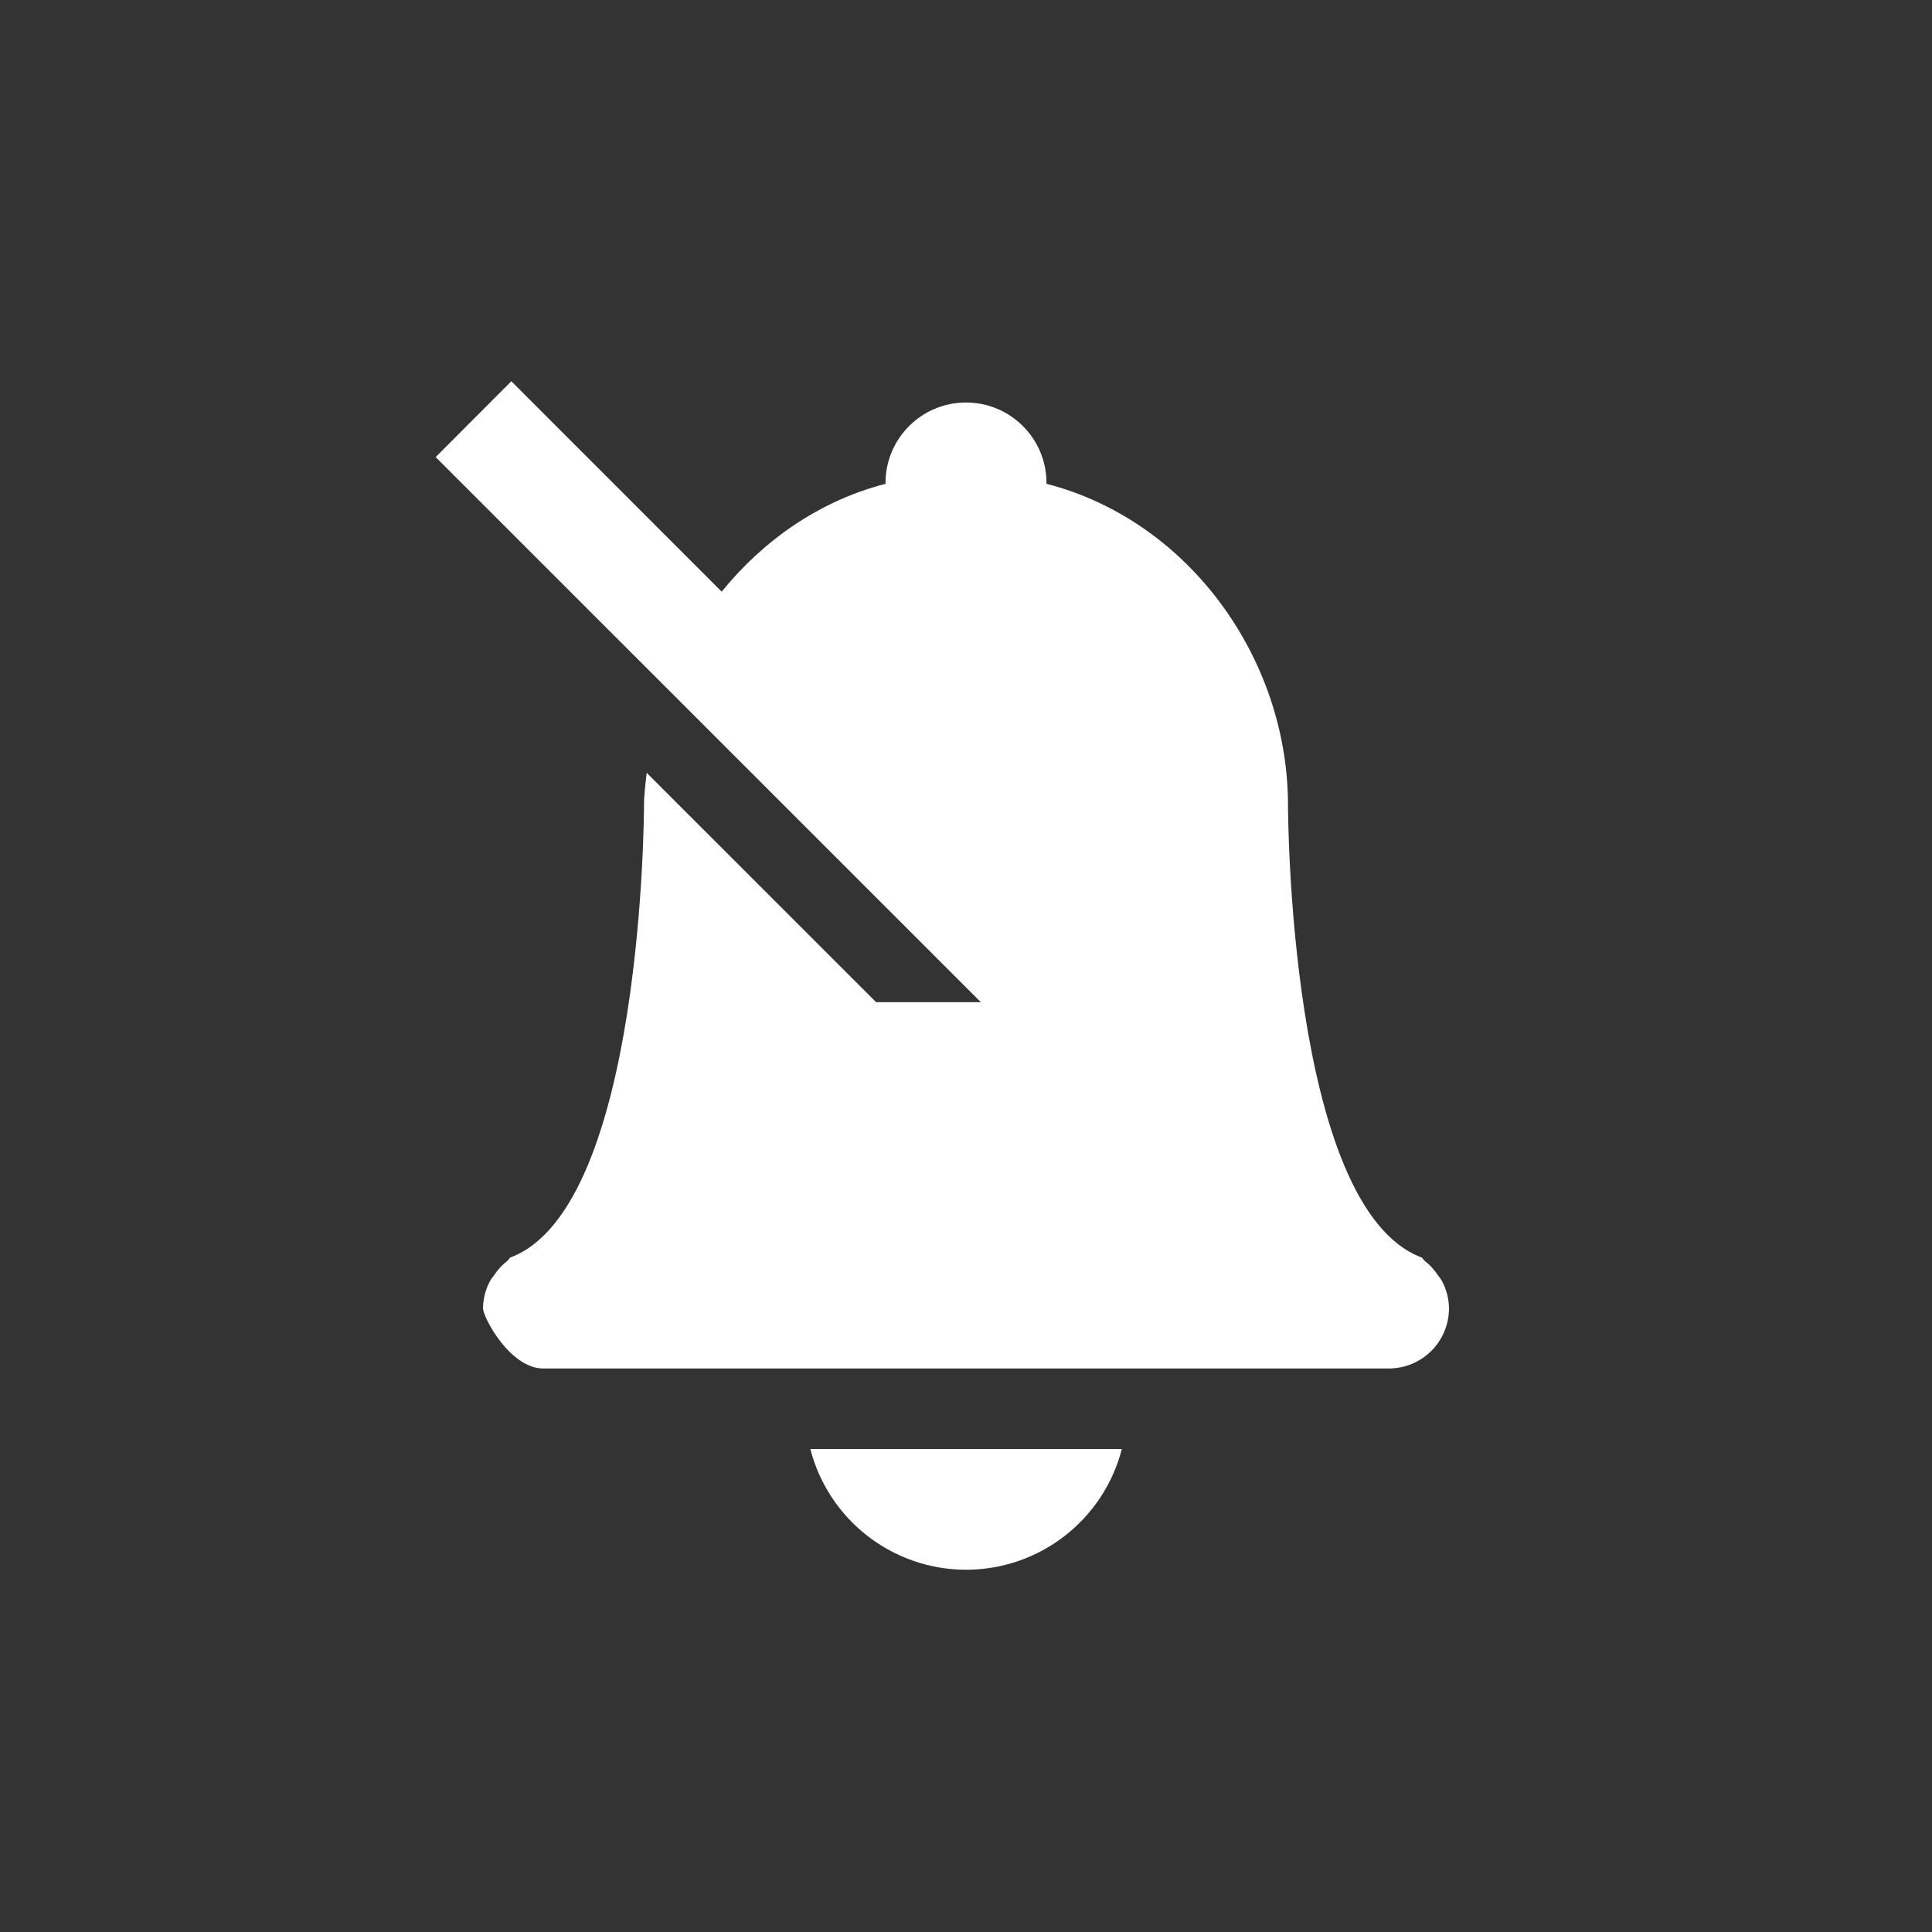
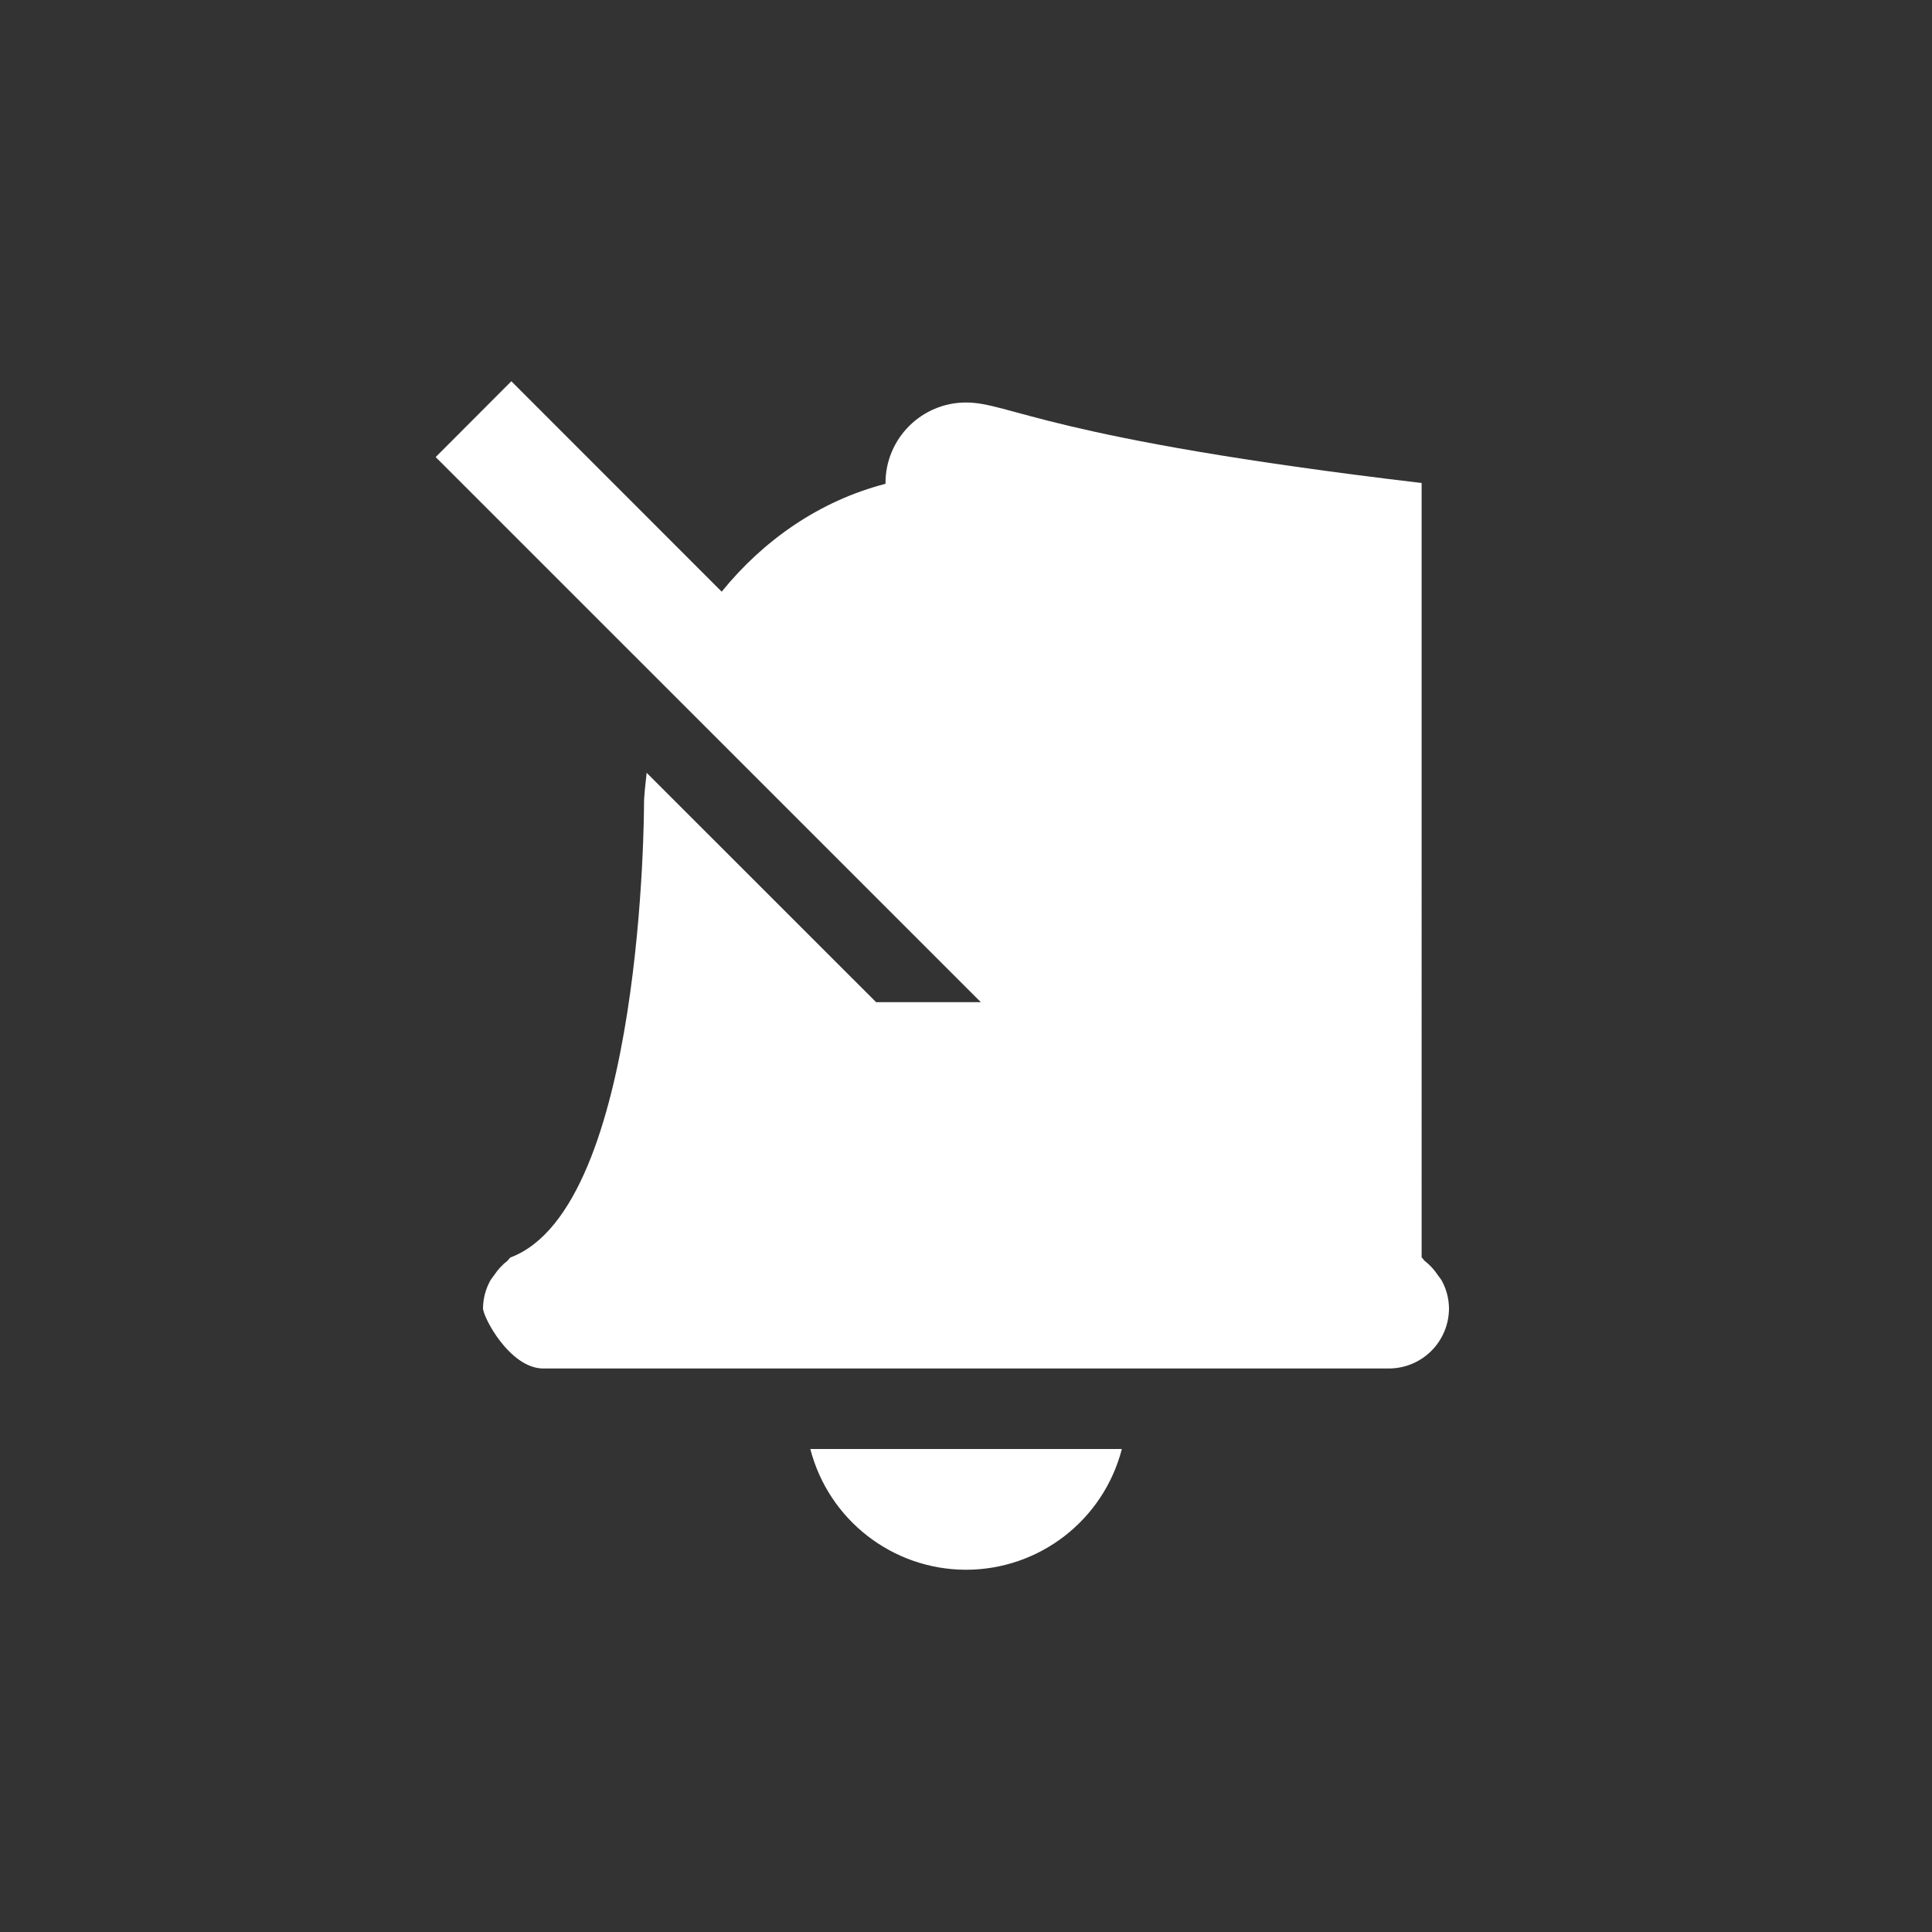
<svg xmlns="http://www.w3.org/2000/svg" id="svg6" version="1.1" width="24" height="24">
  <rect width="100%" height="100%" fill="#333333" stroke="none" />
  <defs id="defs10" />
-   <path style="color:#bebebe;overflow:visible;isolation:auto;mix-blend-mode:normal;fill:#ffffff;marker:none;opacity:1" d="M 6.352,4.736 5.412,5.678 12.184,12.449 v 0 H 10.883 L 8.033,9.6 C 8.02,9.733 8,9.865 8,10 c 0,0 -1.563e-4,5 -1.66,5.621 -0.016,0.011 -0.022,0.031 -0.039,0.043 -0.063,0.049 -0.118,0.109 -0.162,0.176 -0.018,0.027 -0.039,0.048 -0.053,0.076 C 6.031,16.019 6.002,16.133 6,16.25 6,16.364 6.335,17 6.75,17 h 10.5 c 0.416,0 0.75,-0.334 0.75,-0.75 -0.002,-0.117 -0.031,-0.231 -0.086,-0.334 -0.014,-0.028 -0.036,-0.05 -0.053,-0.076 -0.044,-0.067 -0.099,-0.127 -0.162,-0.176 -0.016,-0.012 -0.022,-0.032 -0.039,-0.043 C 16,15.001 16,10 16,10 15.998,8.177 14.765,6.465 13,6.01 V 6 C 13,5.448 12.552,5 12,5 11.448,5 11,5.448 11,6 v 0.01 C 10.181,6.222 9.484,6.71 8.965,7.35 Z M 10.066,18 c 0.228,0.882 1.023,1.499 1.934,1.5 0.912,-4.31e-4 1.708,-0.617 1.936,-1.5 z" id="path2-6" />
+   <path style="color:#bebebe;overflow:visible;isolation:auto;mix-blend-mode:normal;fill:#ffffff;marker:none;opacity:1" d="M 6.352,4.736 5.412,5.678 12.184,12.449 v 0 H 10.883 L 8.033,9.6 C 8.02,9.733 8,9.865 8,10 c 0,0 -1.563e-4,5 -1.66,5.621 -0.016,0.011 -0.022,0.031 -0.039,0.043 -0.063,0.049 -0.118,0.109 -0.162,0.176 -0.018,0.027 -0.039,0.048 -0.053,0.076 C 6.031,16.019 6.002,16.133 6,16.25 6,16.364 6.335,17 6.75,17 h 10.5 c 0.416,0 0.75,-0.334 0.75,-0.75 -0.002,-0.117 -0.031,-0.231 -0.086,-0.334 -0.014,-0.028 -0.036,-0.05 -0.053,-0.076 -0.044,-0.067 -0.099,-0.127 -0.162,-0.176 -0.016,-0.012 -0.022,-0.032 -0.039,-0.043 V 6 C 13,5.448 12.552,5 12,5 11.448,5 11,5.448 11,6 v 0.01 C 10.181,6.222 9.484,6.71 8.965,7.35 Z M 10.066,18 c 0.228,0.882 1.023,1.499 1.934,1.5 0.912,-4.31e-4 1.708,-0.617 1.936,-1.5 z" id="path2-6" />
</svg>